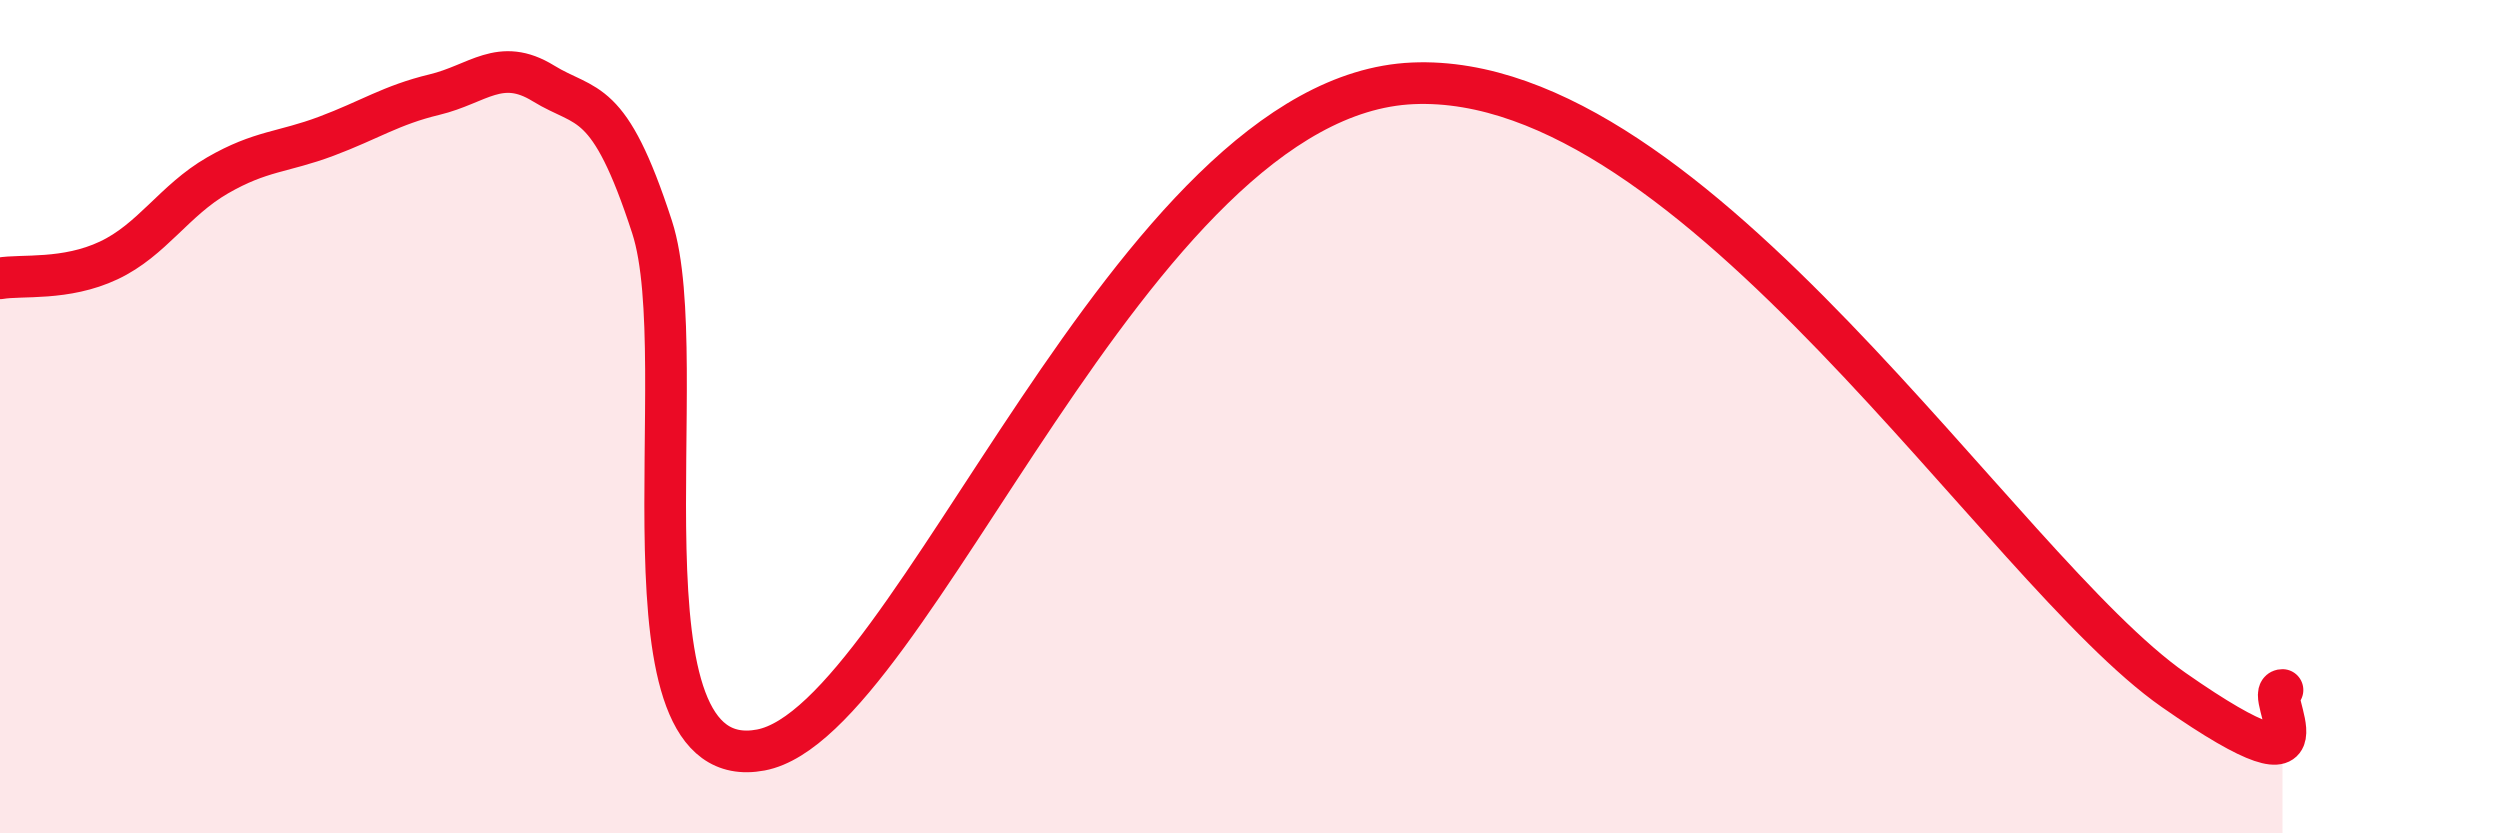
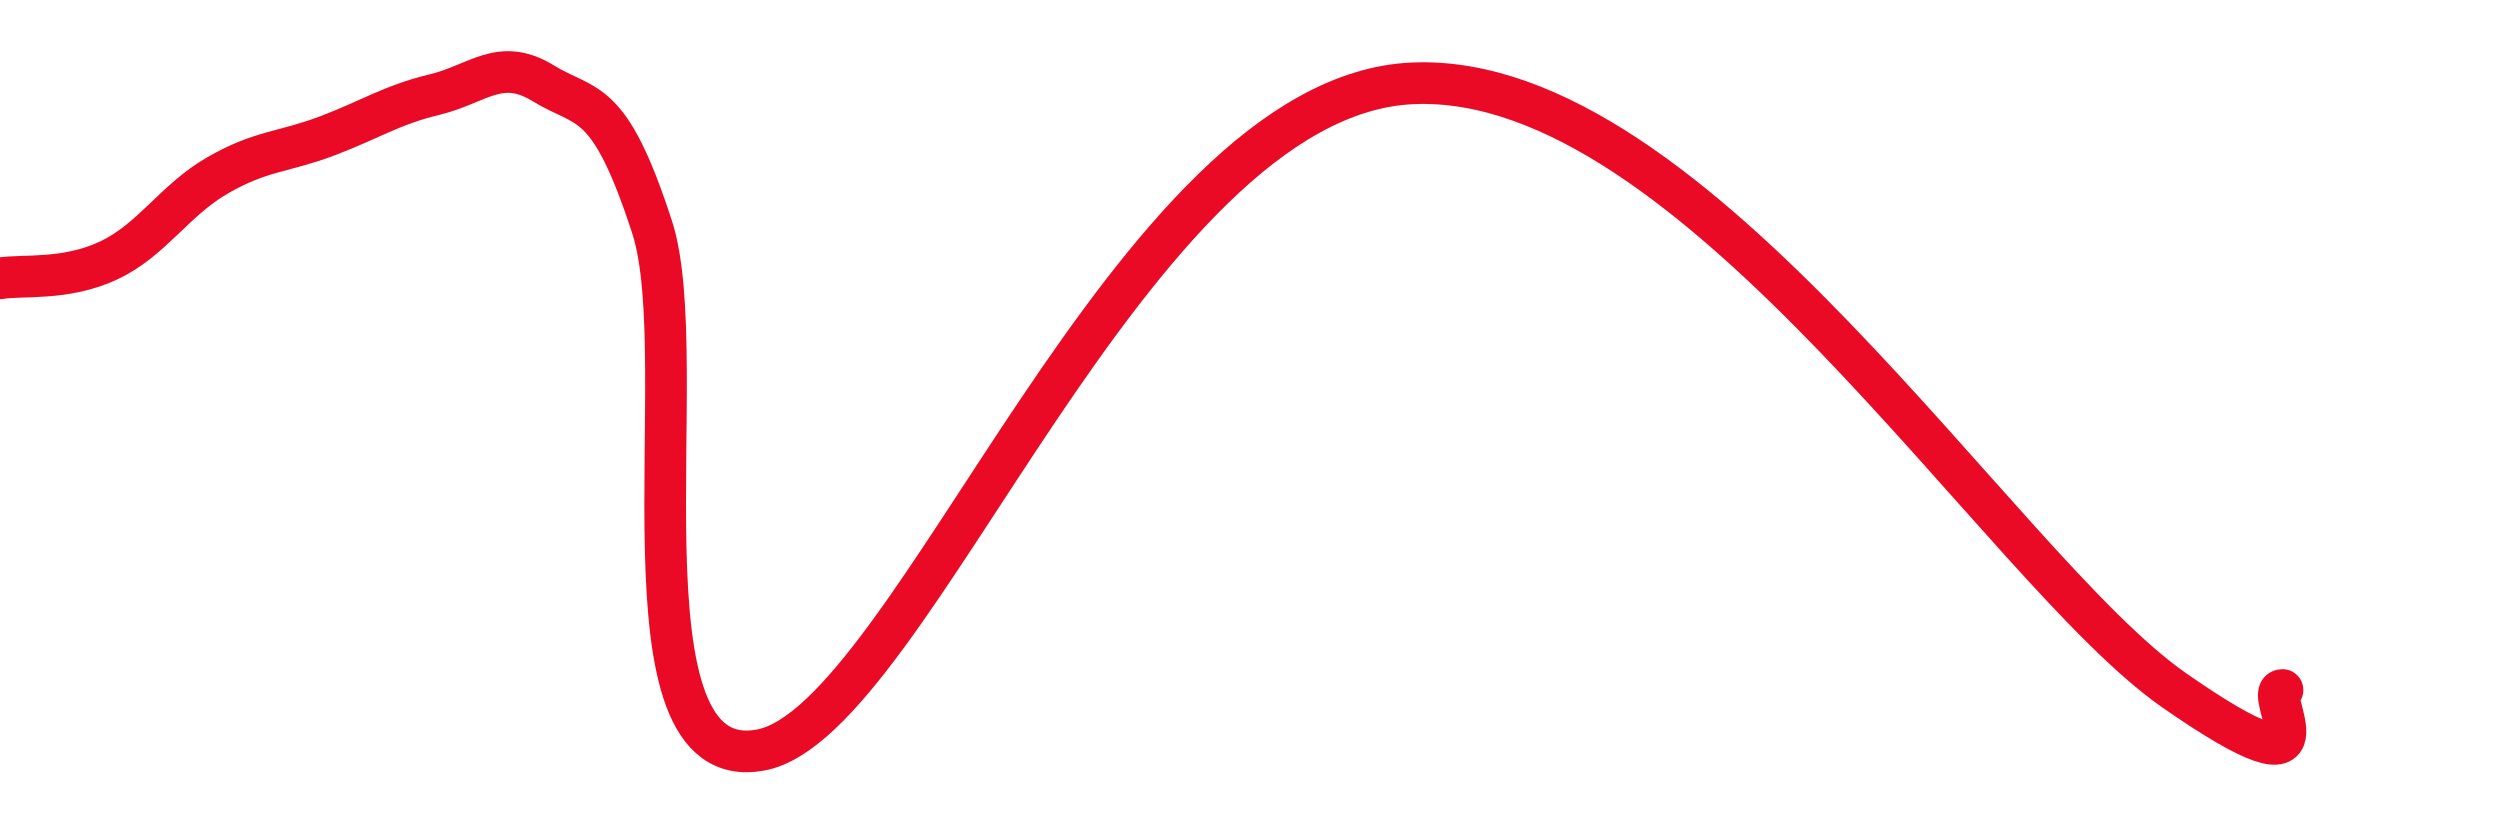
<svg xmlns="http://www.w3.org/2000/svg" width="60" height="20" viewBox="0 0 60 20">
-   <path d="M 0,6.68 C 0.52,6.59 1.57,6.74 2.61,6.25 C 3.65,5.76 4.18,4.81 5.22,4.21 C 6.26,3.61 6.79,3.66 7.83,3.27 C 8.87,2.88 9.39,2.52 10.43,2.27 C 11.47,2.02 12,1.36 13.04,2 C 14.08,2.64 14.61,2.25 15.65,5.45 C 16.69,8.65 14.61,18.69 18.26,18 C 21.91,17.31 27.13,2.29 33.91,2 C 40.69,1.71 48,13.65 52.17,16.56 C 56.34,19.47 54.26,16.56 54.78,16.56L54.78 20L0 20Z" fill="#EB0A25" opacity="0.1" stroke-linecap="round" stroke-linejoin="round" />
  <path d="M 0,6.68 C 0.52,6.59 1.57,6.74 2.61,6.25 C 3.65,5.76 4.18,4.81 5.22,4.21 C 6.26,3.61 6.79,3.66 7.83,3.27 C 8.87,2.88 9.39,2.52 10.43,2.27 C 11.47,2.02 12,1.36 13.04,2 C 14.08,2.64 14.61,2.25 15.65,5.45 C 16.69,8.65 14.61,18.69 18.26,18 C 21.91,17.31 27.13,2.29 33.91,2 C 40.69,1.71 48,13.65 52.17,16.56 C 56.34,19.47 54.26,16.56 54.78,16.56" stroke="#EB0A25" stroke-width="1" fill="none" stroke-linecap="round" stroke-linejoin="round" />
</svg>